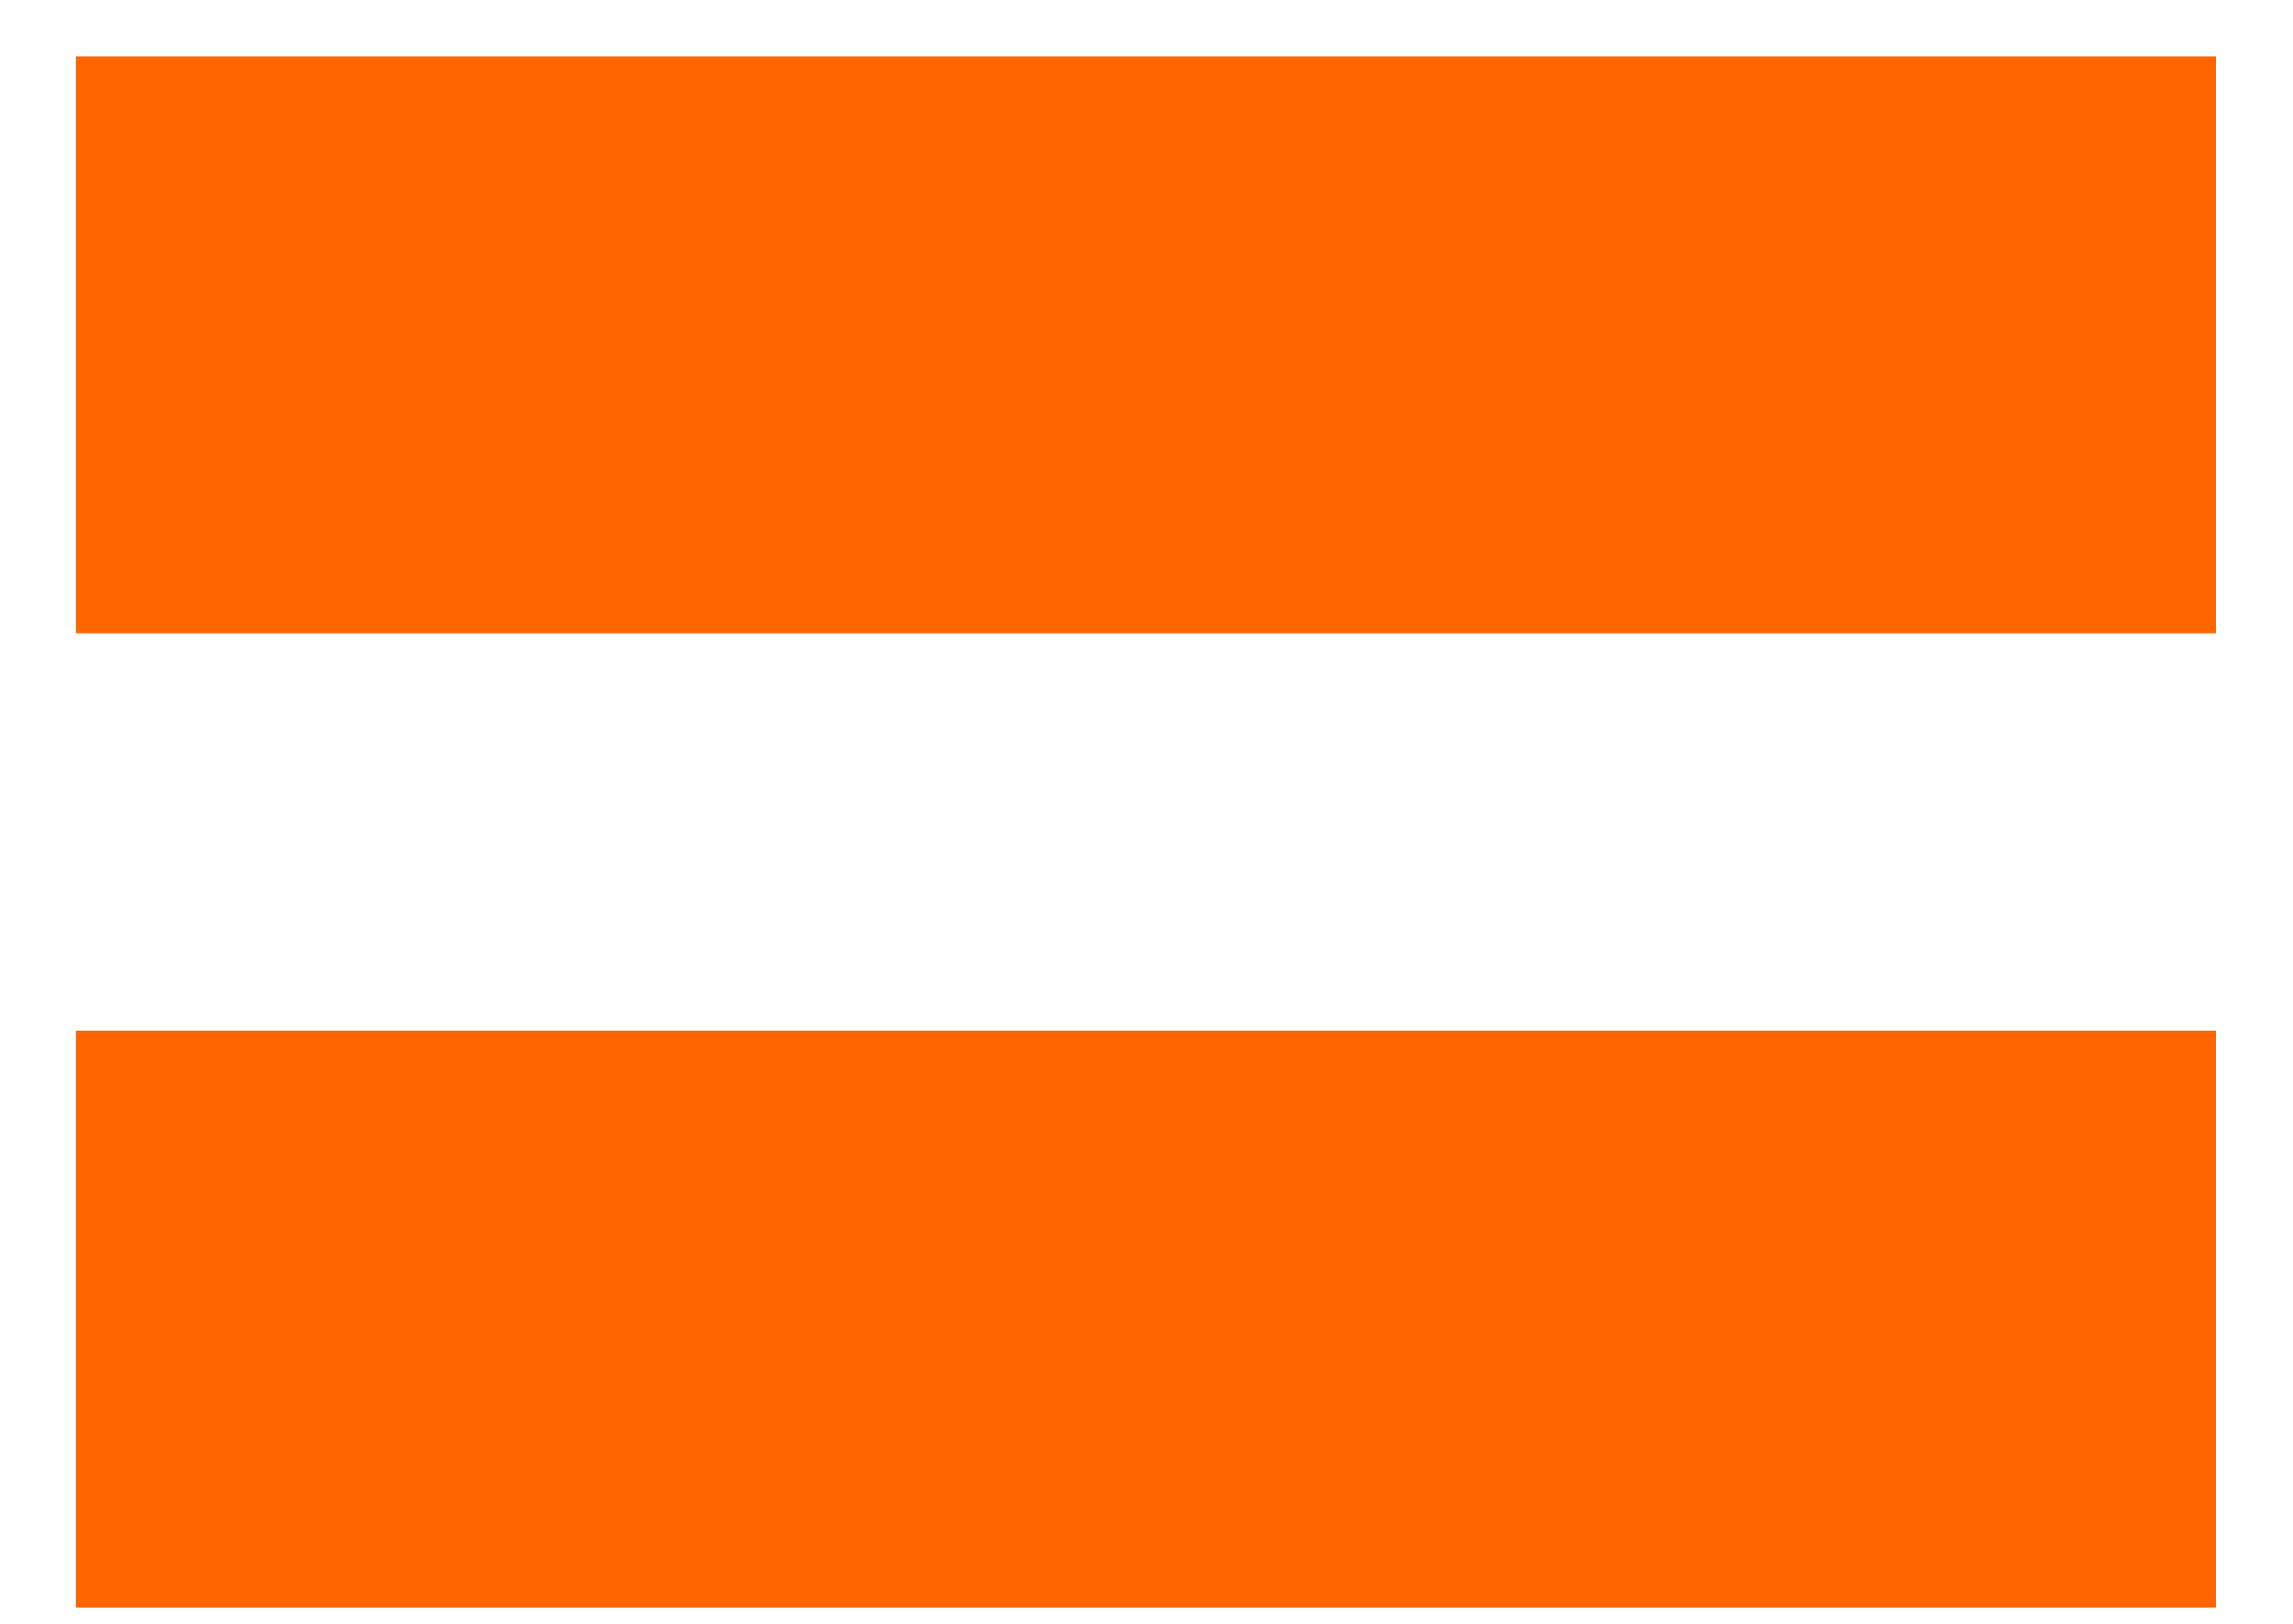
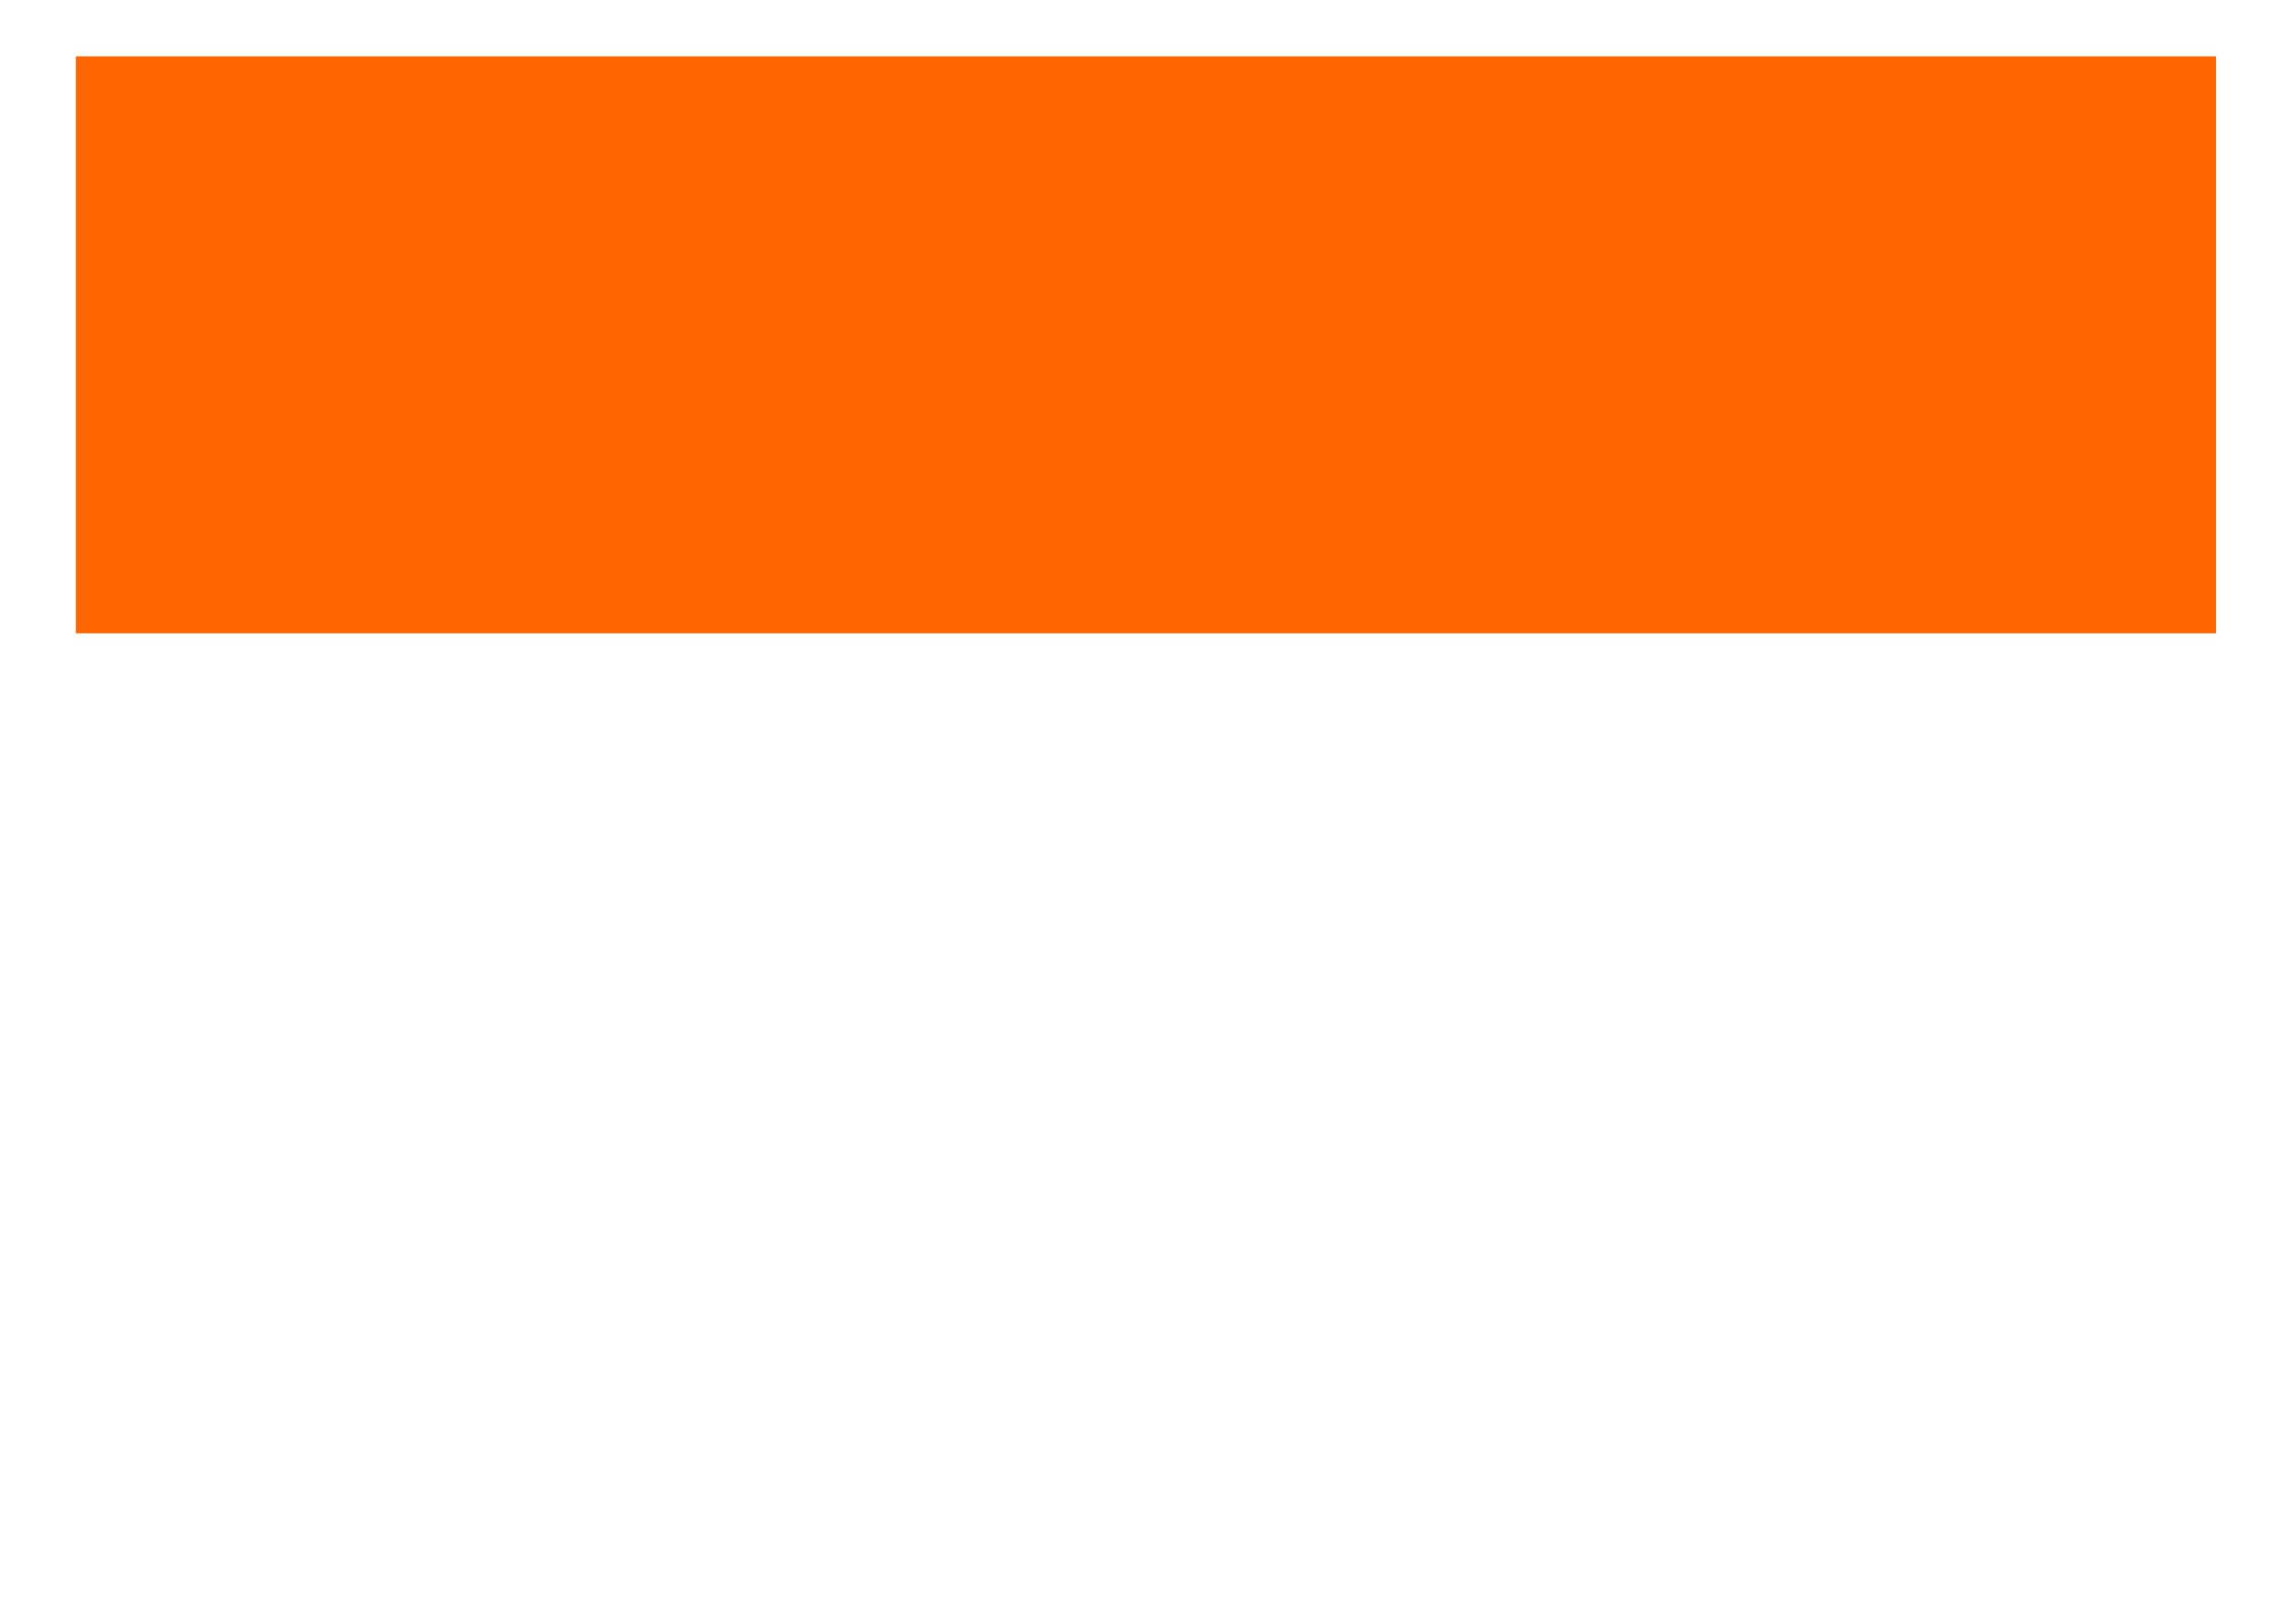
<svg xmlns="http://www.w3.org/2000/svg" width="24" height="17" viewBox="0 0 24 17" fill="none">
-   <path d="M23.194 0.59V6.63H0.794V0.59H23.194ZM23.194 10.79V16.83H0.794V10.79H23.194Z" fill="#FF6600" />
+   <path d="M23.194 0.59V6.63H0.794V0.59H23.194ZM23.194 10.79H0.794V10.79H23.194Z" fill="#FF6600" />
</svg>